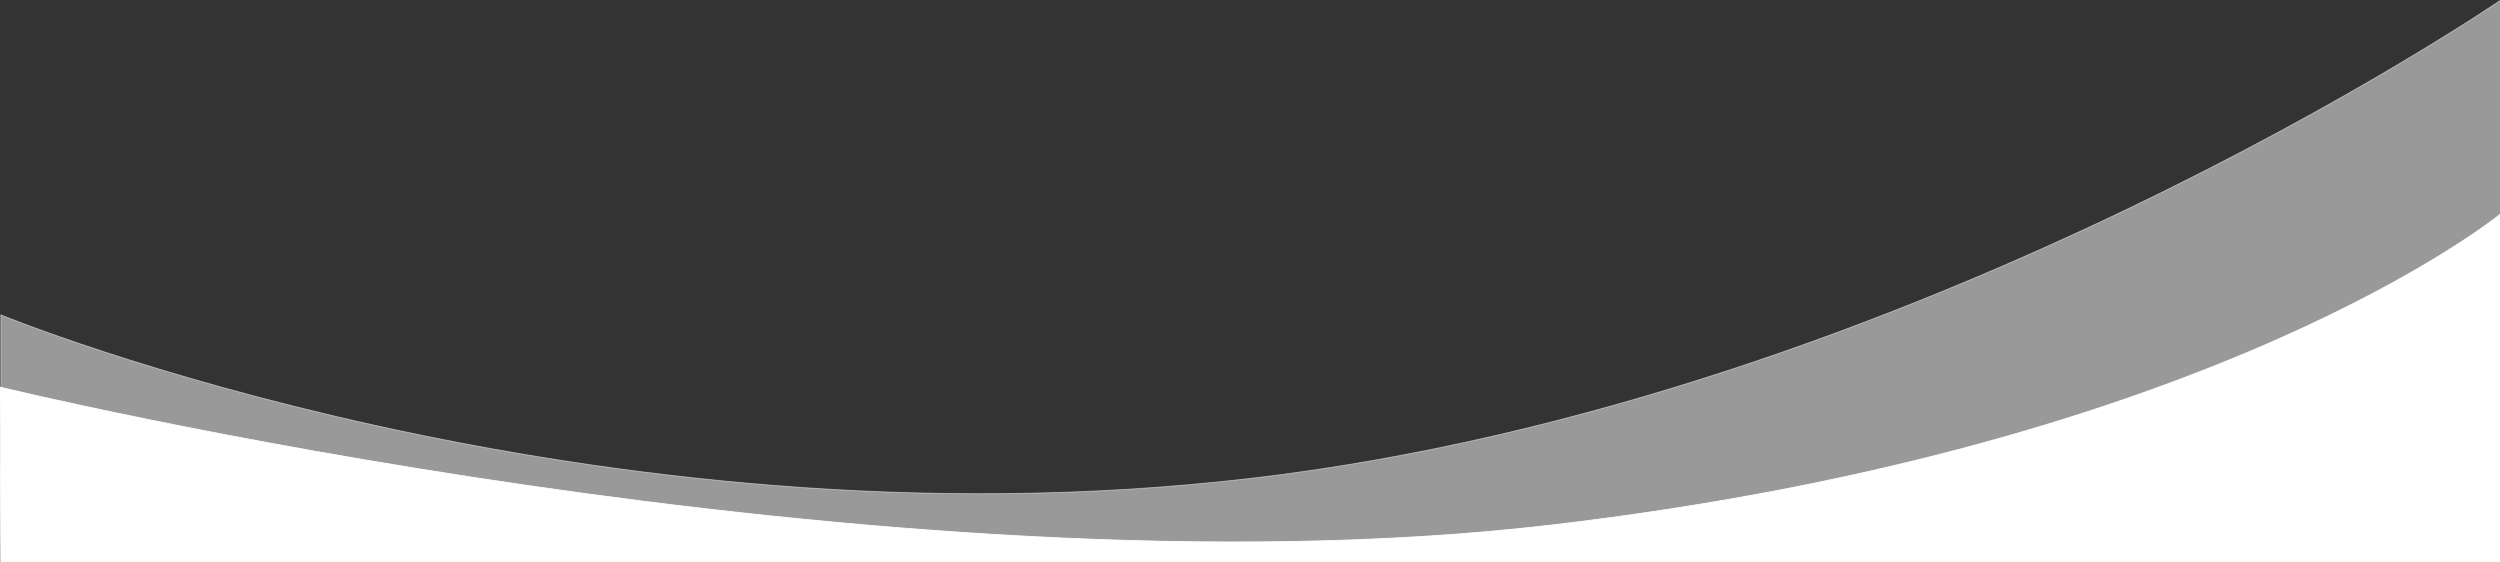
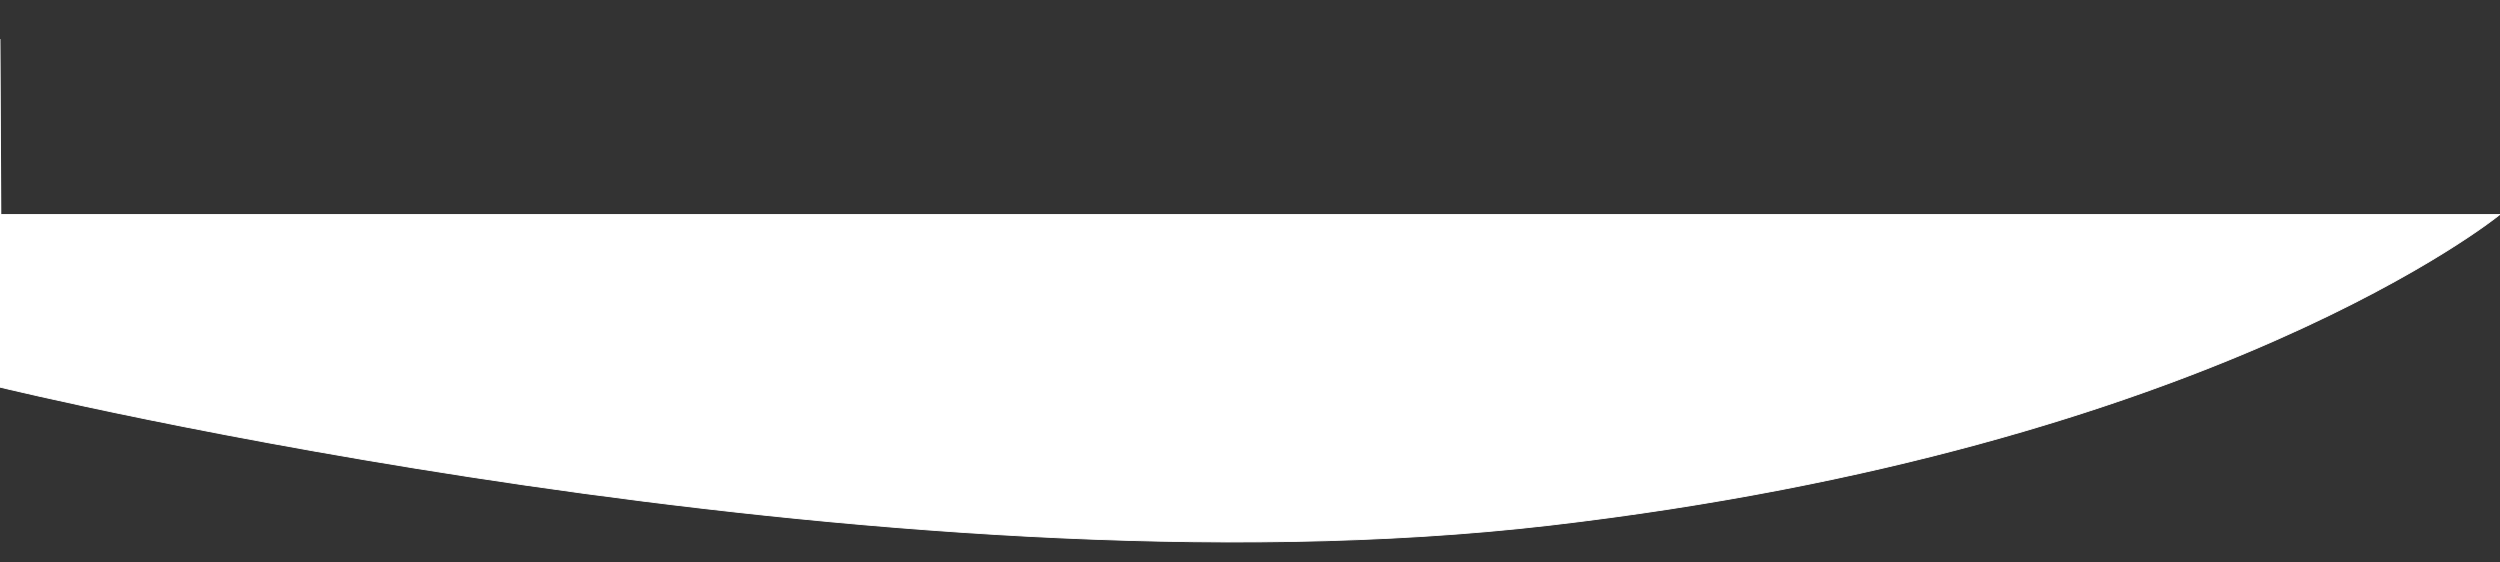
<svg xmlns="http://www.w3.org/2000/svg" data-name="Layer 1" viewBox="0 0 2880 648" preserveAspectRatio="none">
  <rect x="0" y="0" width="2880" height="648" fill="#333333" stroke="none" />
  <g>
-     <path class="shape-fill" d="M1,362.75s674,277.6,1440,188.3S2881,0,2881,0v636L1,648v-285.25Z" opacity="0.5" style="fill:#ffffff;stroke:#ffffff" />
-     <path class="shape-fill" d="M0,446s1020,248.3,1786,159,1094-358,1094-358v401H1l-1-202Z" opacity="1" style="fill:#ffffff;stroke:#ffffff" />
+     <path class="shape-fill" d="M0,446s1020,248.3,1786,159,1094-358,1094-358H1l-1-202Z" opacity="1" style="fill:#ffffff;stroke:#ffffff" />
  </g>
</svg>